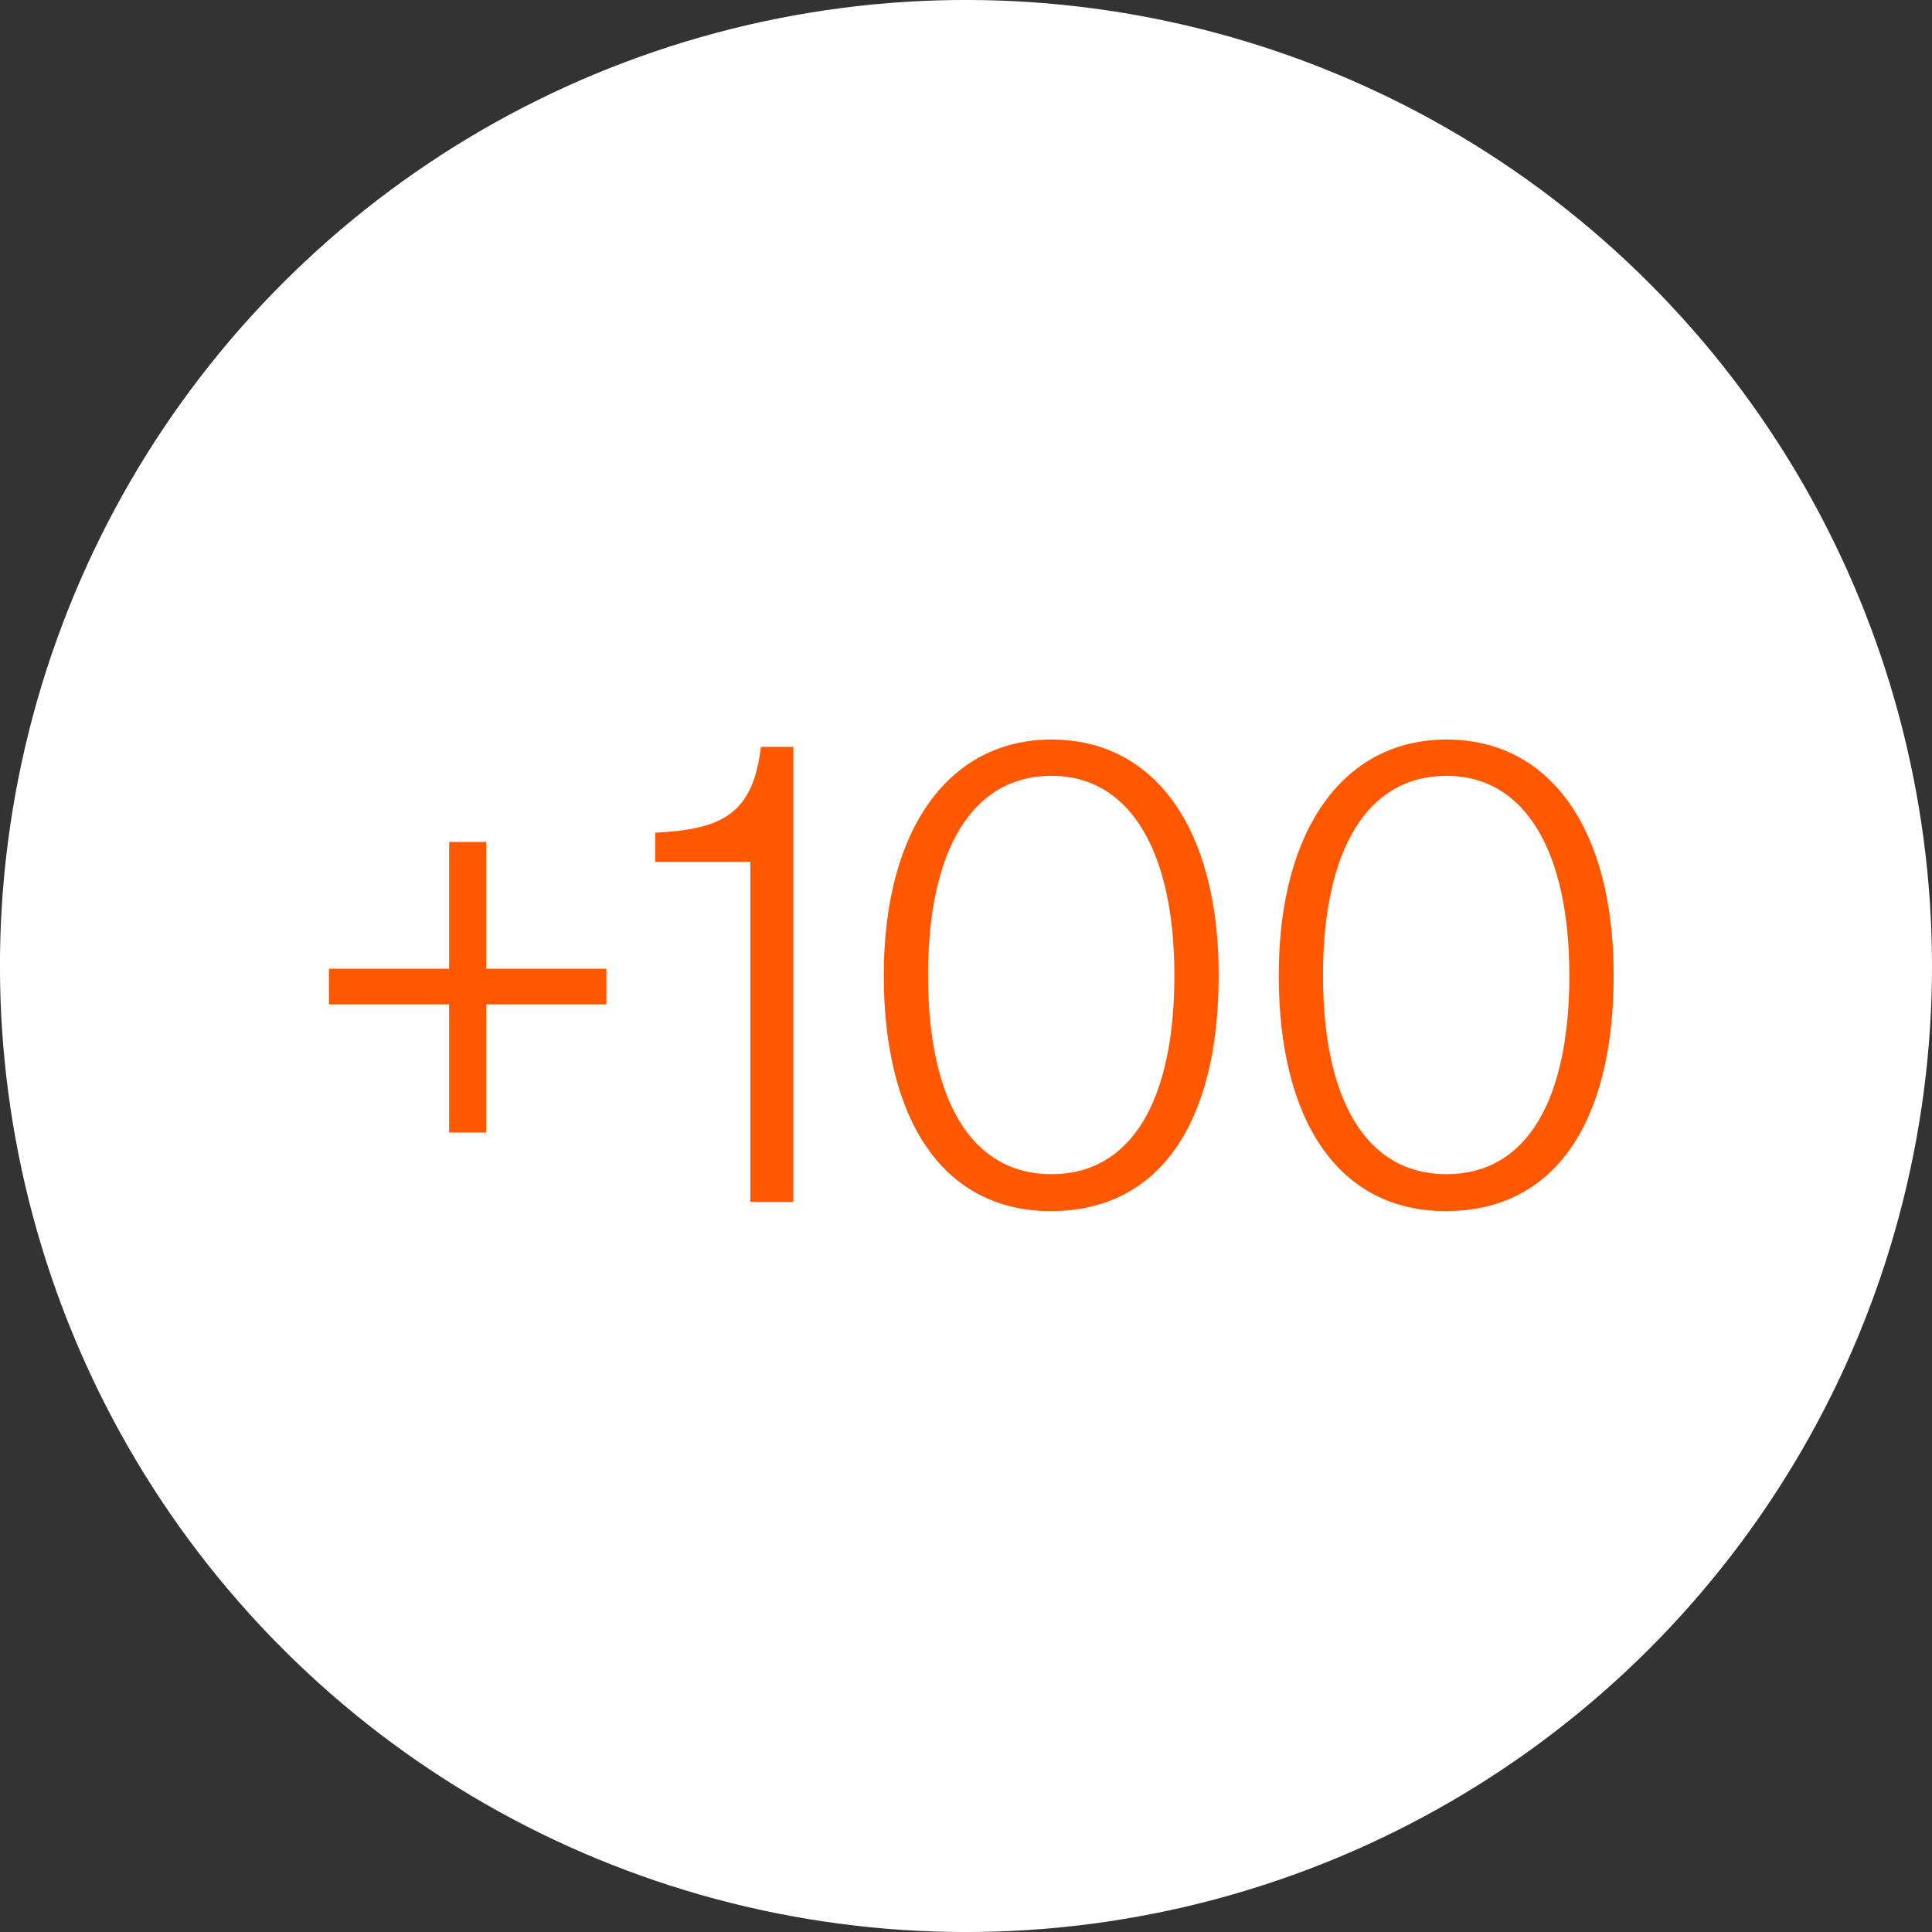
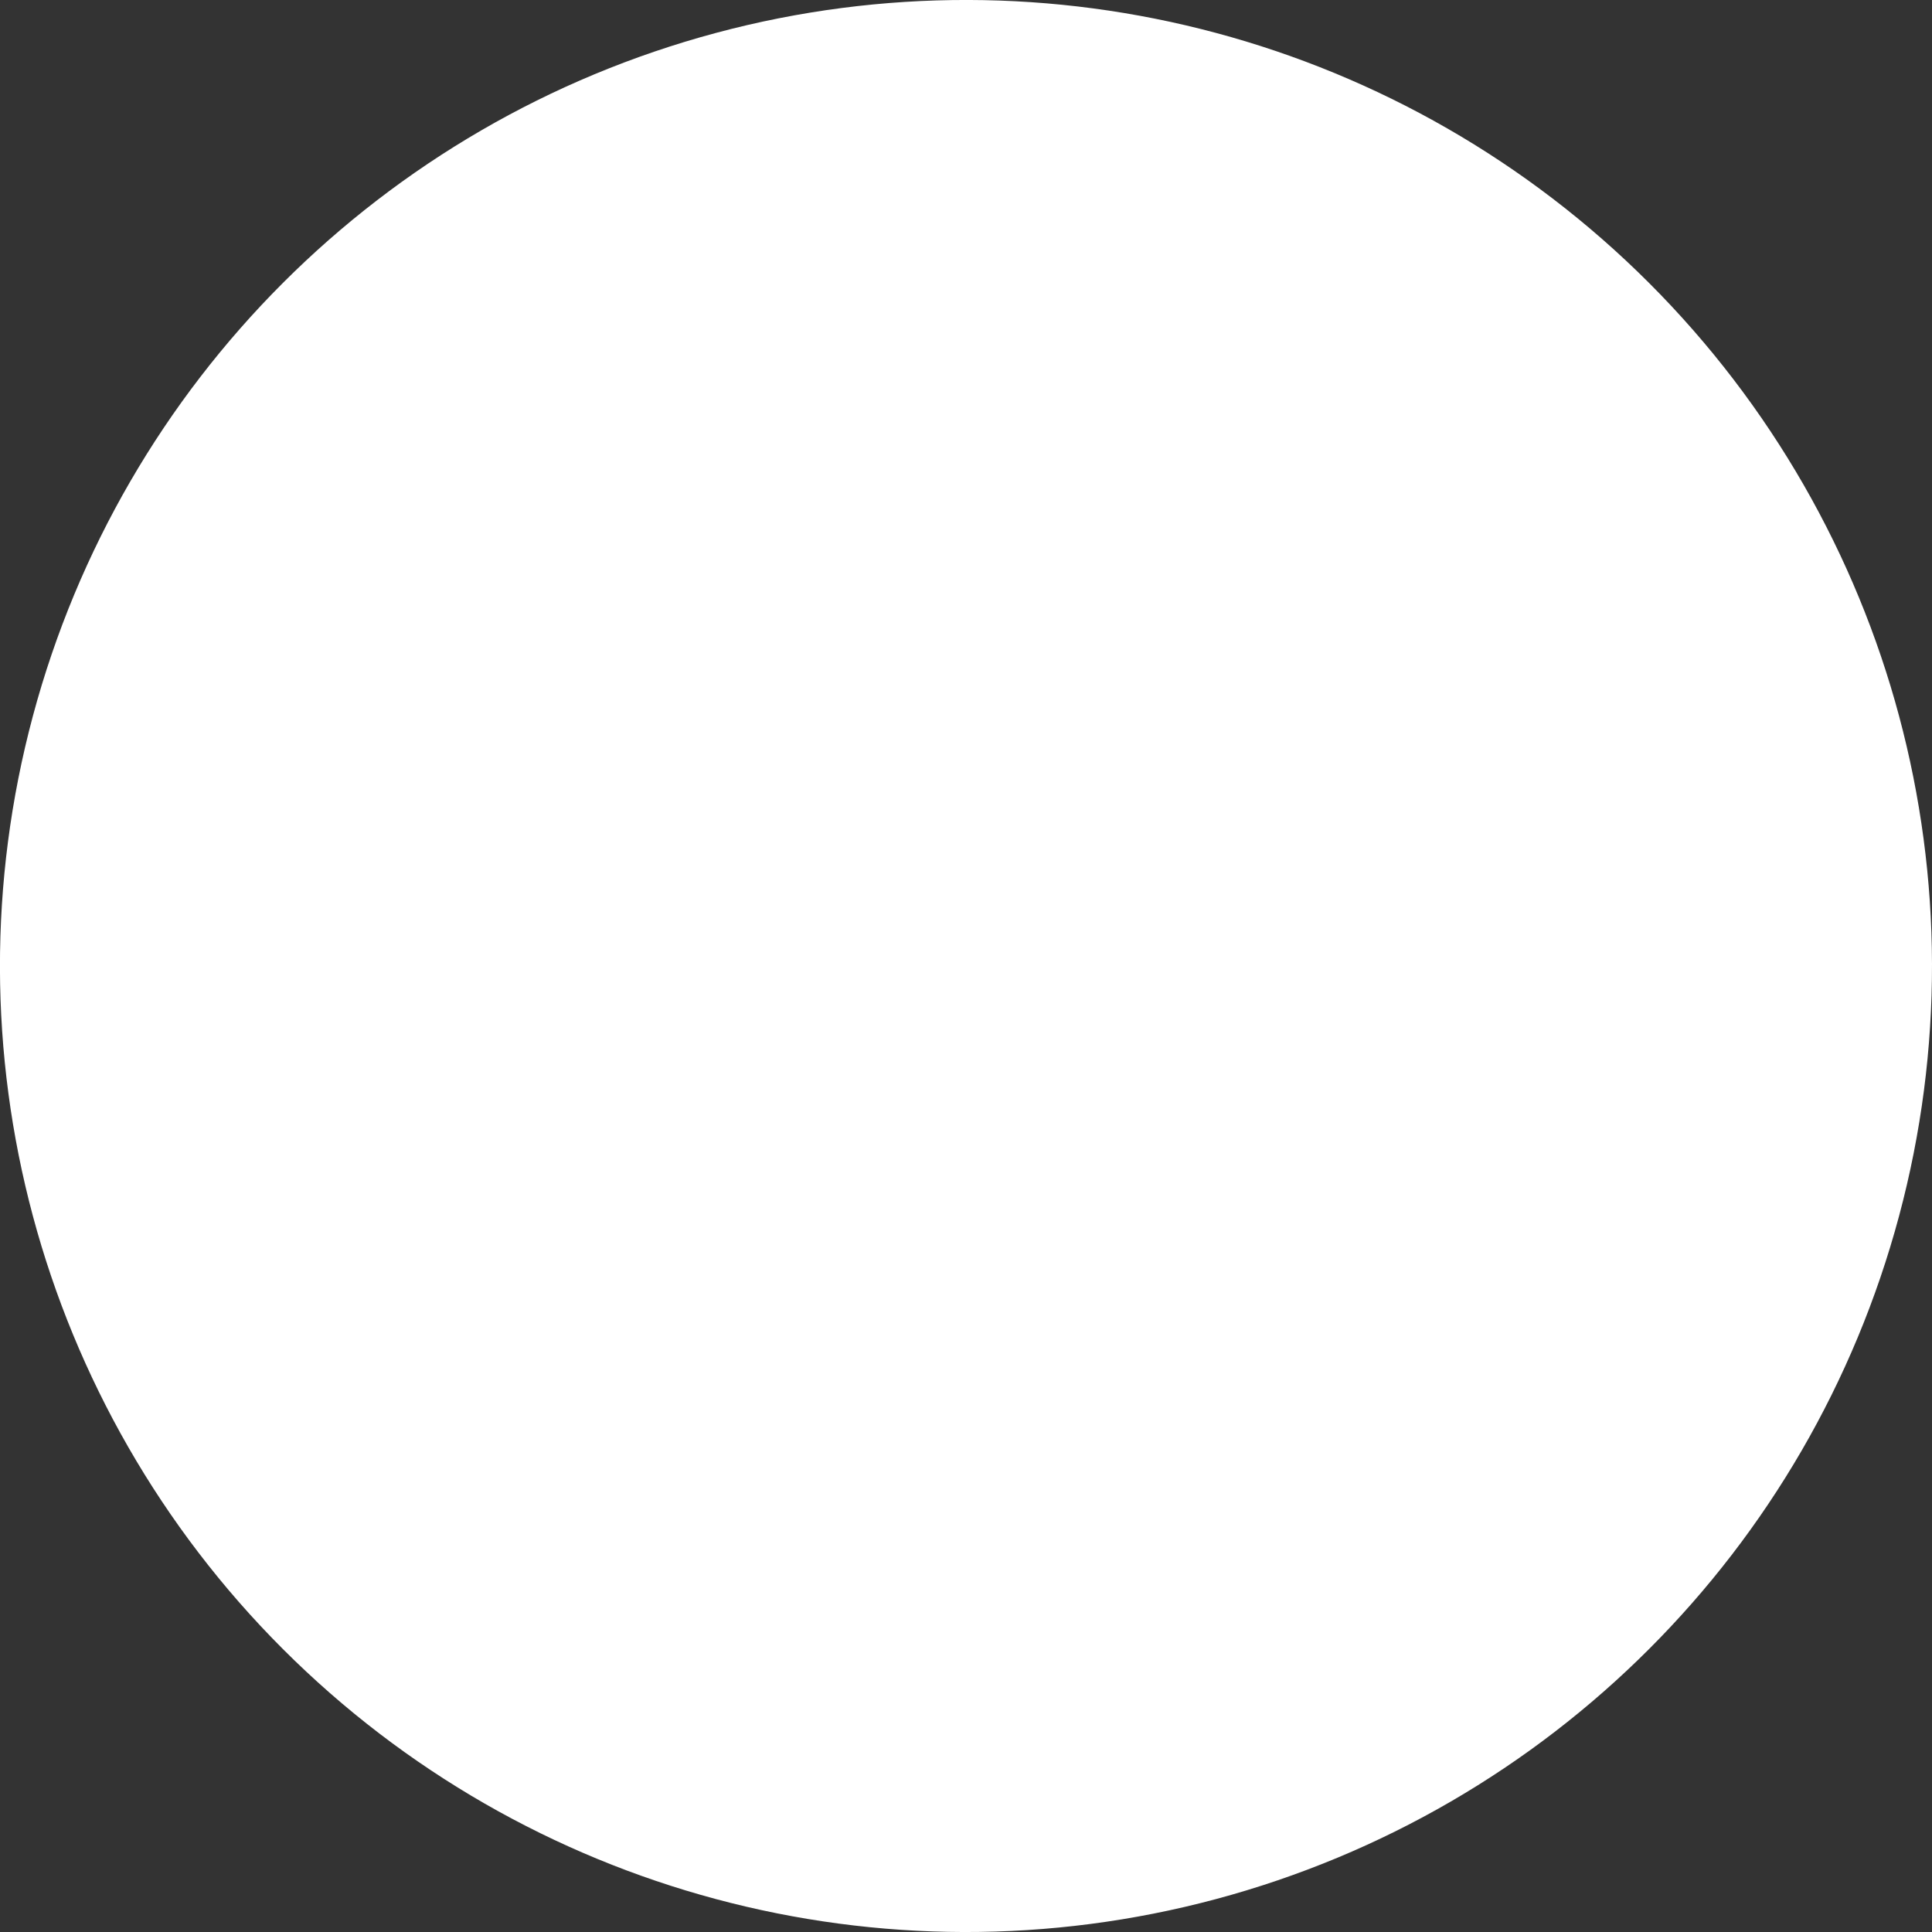
<svg xmlns="http://www.w3.org/2000/svg" id="Layer_1" viewBox="0 0 275.64 275.64">
  <rect x="0" y="0" width="275.64" height="275.64" fill="#333333" stroke="none" />
  <defs>
    <style>.cls-1{fill:#fff;}.cls-1,.cls-2{stroke-width:0px;}.cls-2{fill:#ff5800;}</style>
  </defs>
  <circle class="cls-1" cx="137.82" cy="137.82" r="137.82" transform="translate(-57.09 137.82) rotate(-45)" />
-   <path class="cls-2" d="m64.08,143.3h-17.15v-5.09h17.15v-18.09h5.28v18.09h17.15v5.09h-17.15v18.28h-5.28v-18.28Z" />
-   <path class="cls-2" d="m107.05,122.95h-13.57v-4.15c9.52-.47,13.95-2.64,15.08-12.25h4.62v64.93h-6.13v-48.53Z" />
-   <path class="cls-2" d="m126.09,139.15c0-20.92,9.33-33.64,23.94-33.64s23.84,12.53,23.84,33.64-8.48,33.64-23.94,33.64-23.84-13.1-23.84-33.64Zm41.46,0c0-17.34-6.13-28.46-17.53-28.46s-17.62,10.74-17.62,28.46,6.13,28.37,17.62,28.37,17.53-10.65,17.53-28.37Z" />
-   <path class="cls-2" d="m182.44,139.15c0-20.92,9.33-33.64,23.94-33.64s23.84,12.53,23.84,33.64-8.48,33.64-23.94,33.64-23.84-13.1-23.84-33.64Zm41.46,0c0-17.34-6.12-28.46-17.53-28.46s-17.62,10.74-17.62,28.46,6.12,28.37,17.62,28.37,17.53-10.65,17.53-28.37Z" />
</svg>